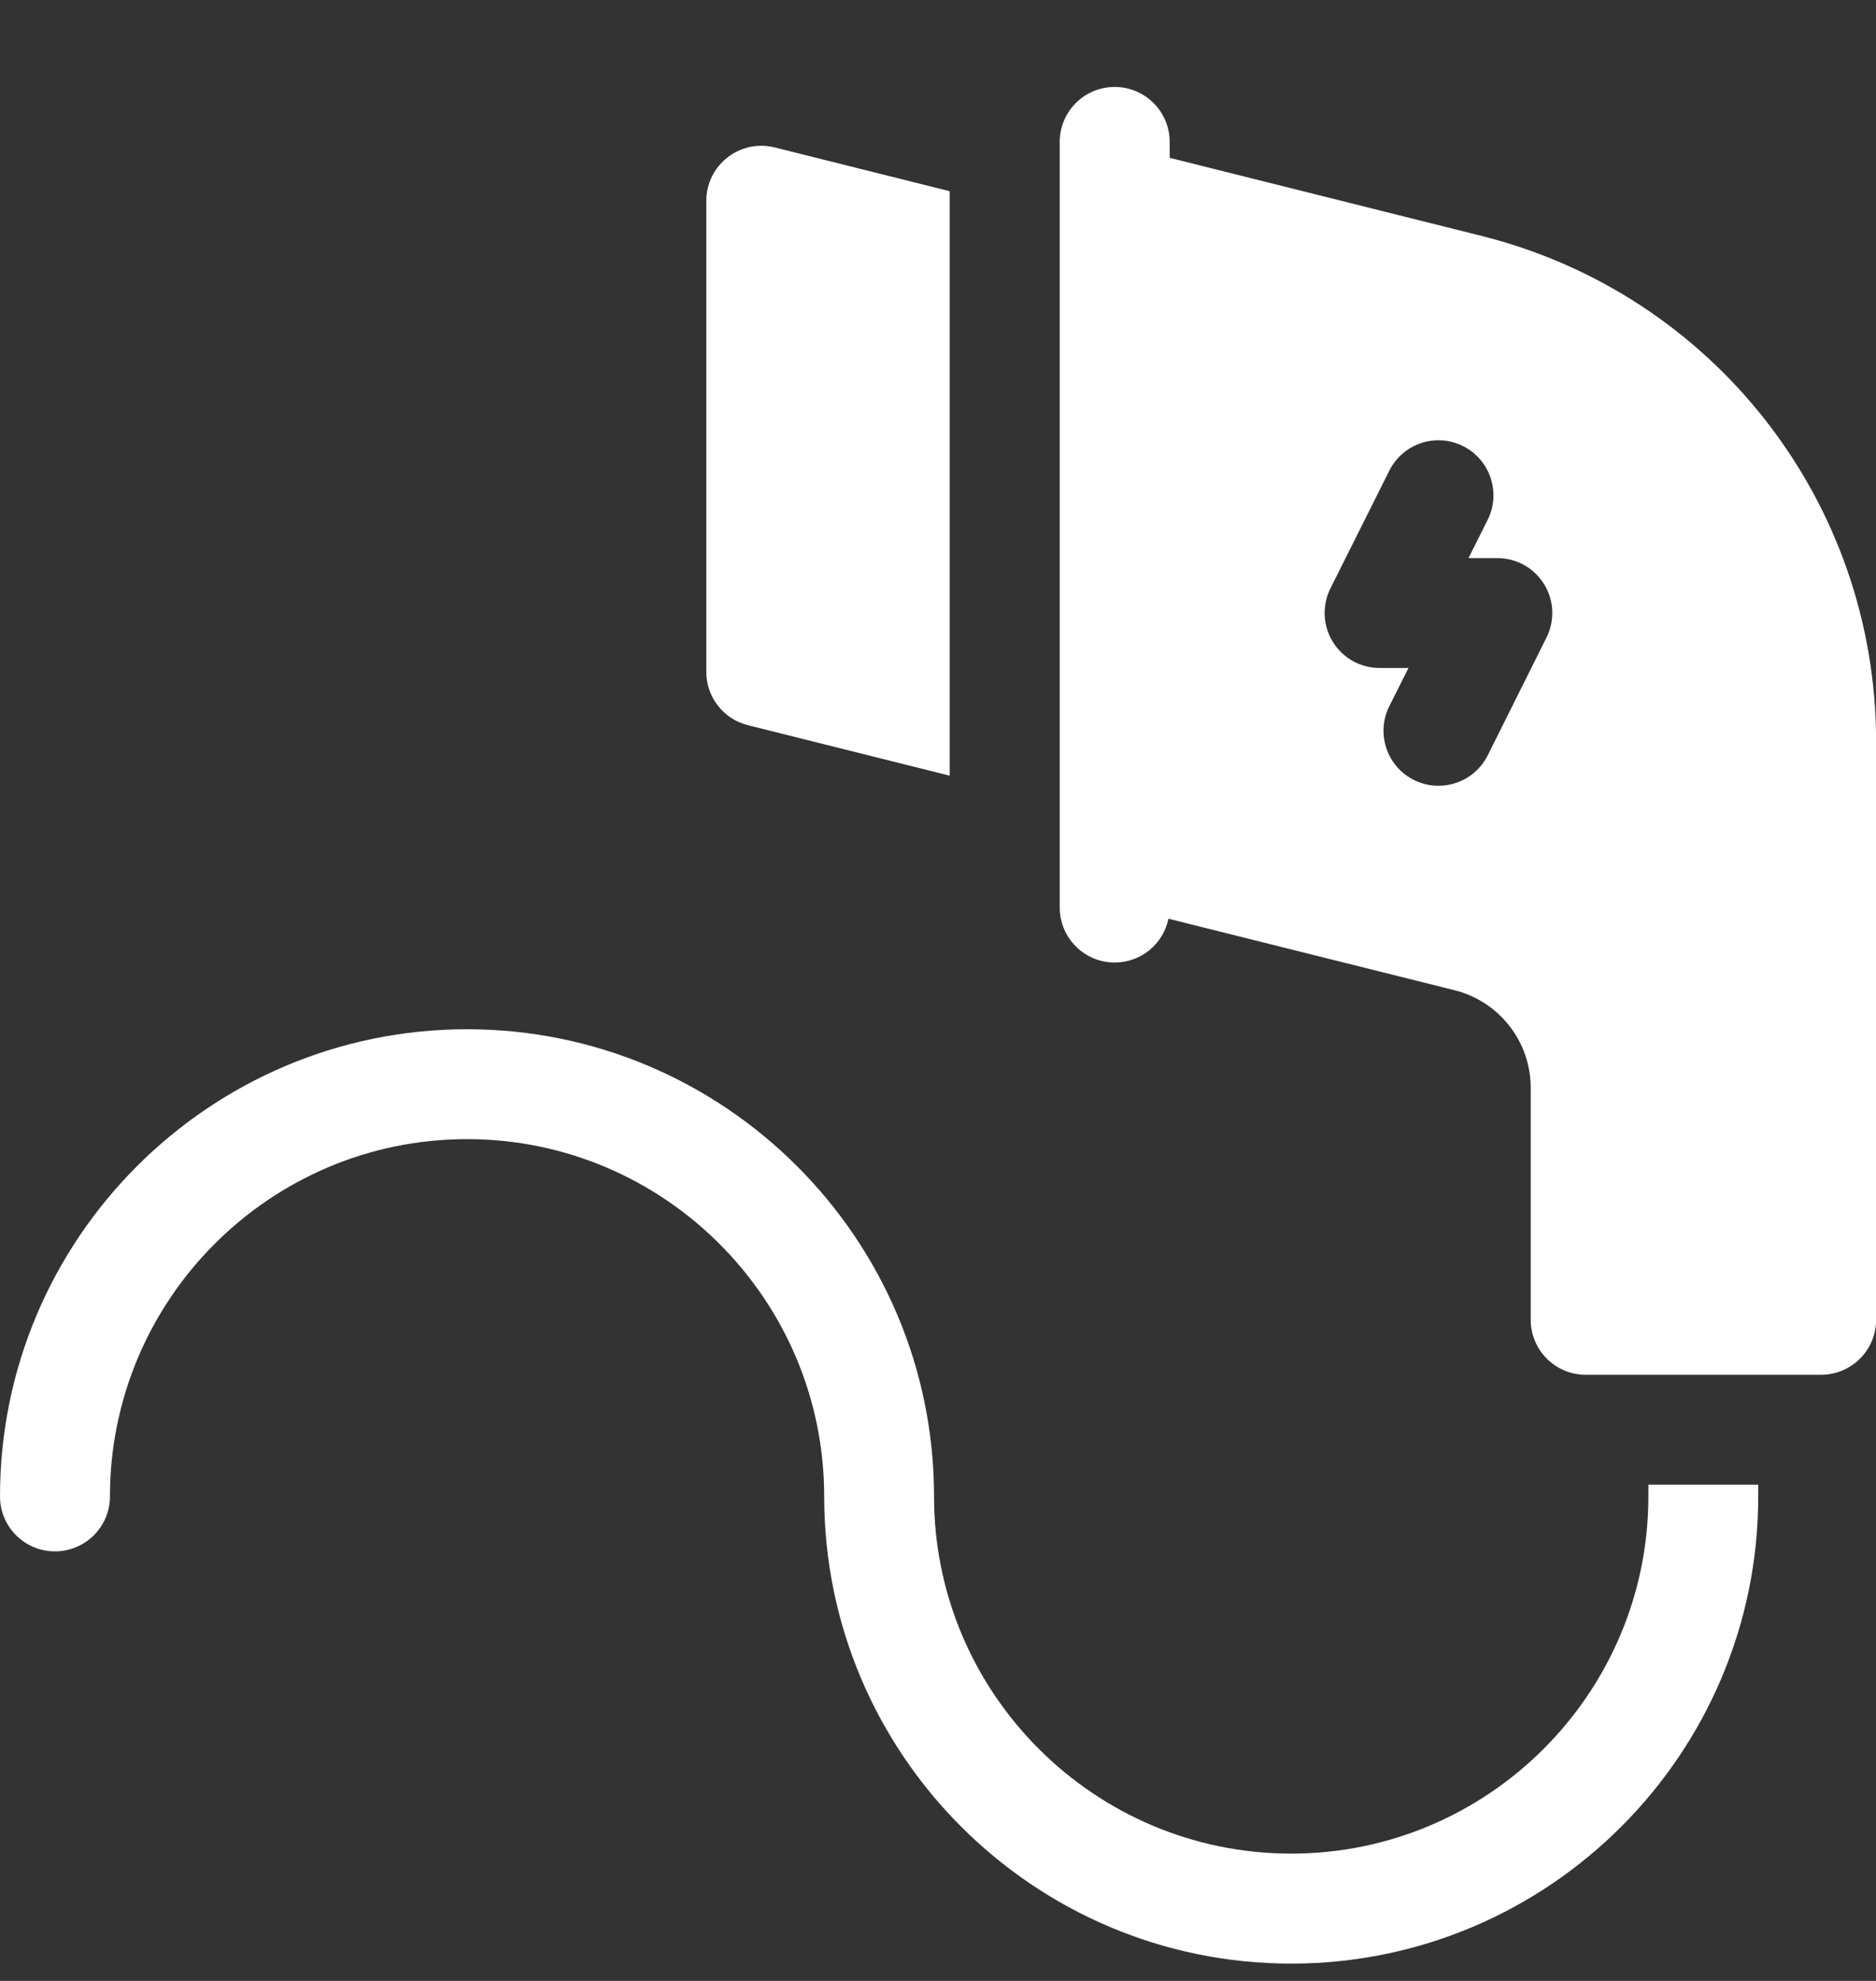
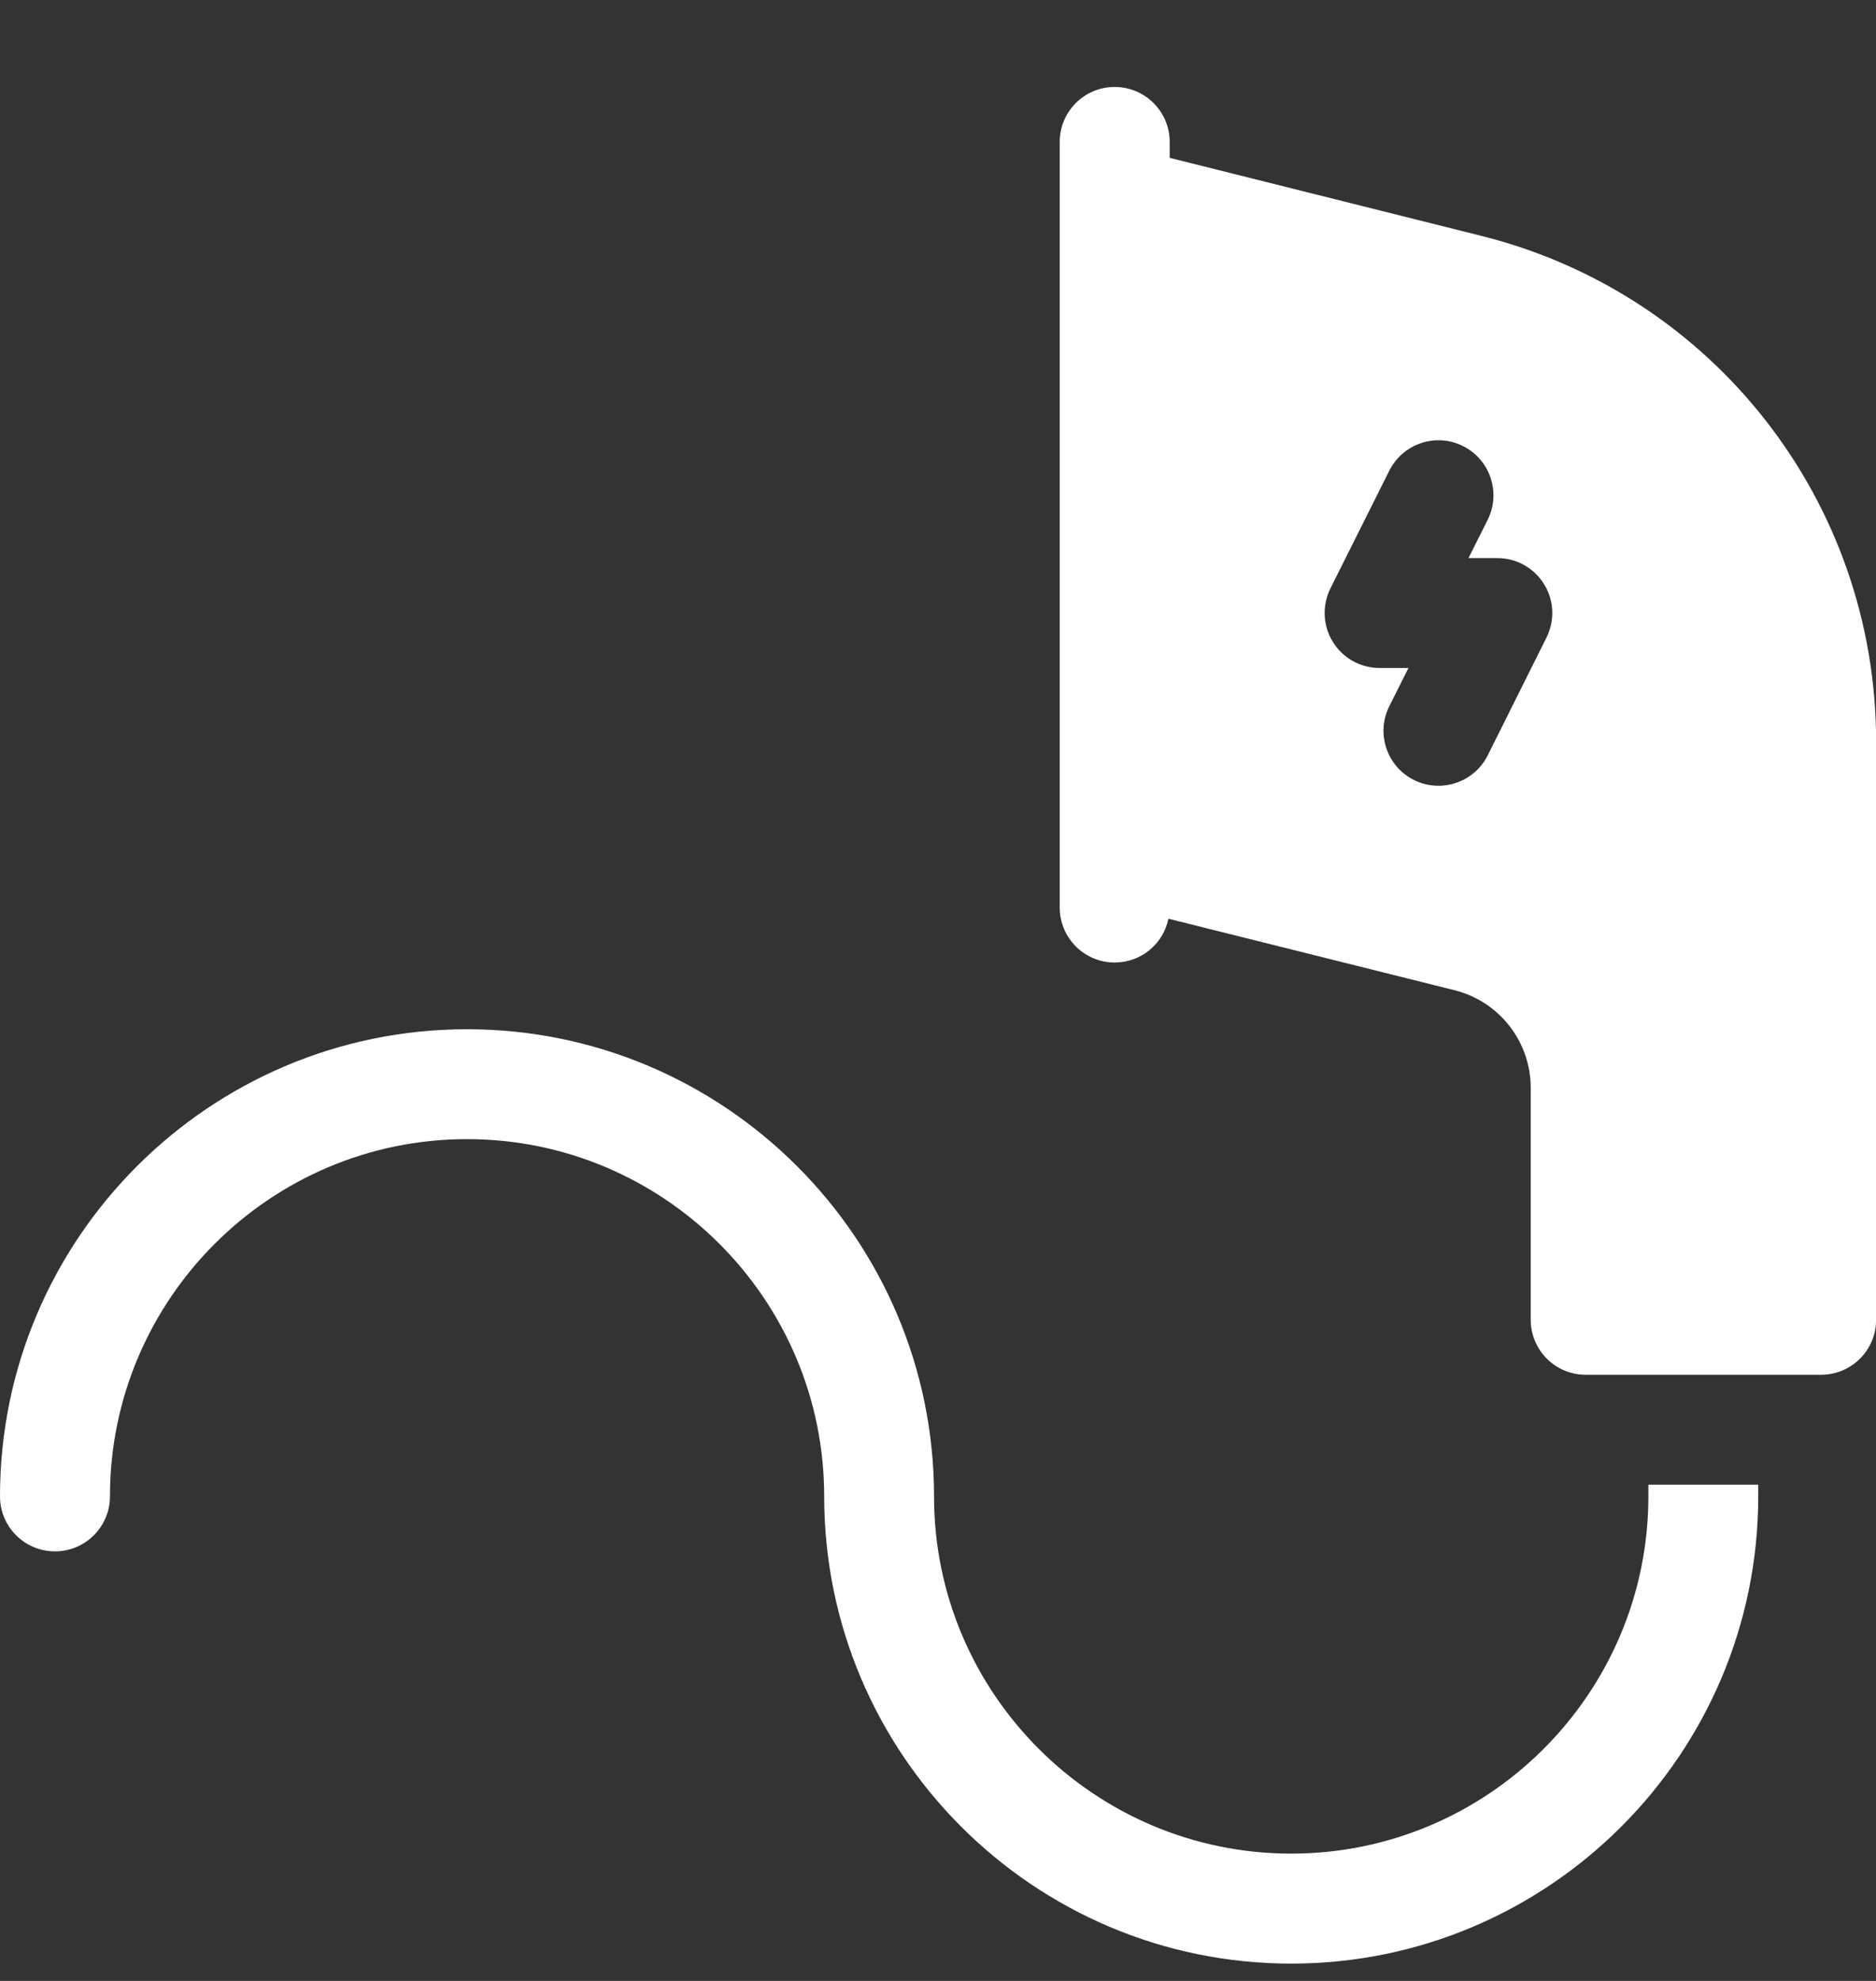
<svg xmlns="http://www.w3.org/2000/svg" width="18" height="19" viewBox="0 0 18 19" fill="none">
  <rect x="0" y="0" width="18" height="19" fill="#333333" stroke="none" />
  <g clip-path="url(#clip0_7033_1172)">
-     <path d="M7.177 6.956L9.112 7.44V1.834L7.433 1.414C7.1 1.331 6.777 1.583 6.777 1.926V6.445C6.777 6.687 6.942 6.898 7.177 6.956Z" fill="white" />
    <path d="M15.816 14.353C15.816 16.242 14.278 17.779 12.389 17.779C10.5 17.779 8.962 16.242 8.962 14.353C8.962 11.882 6.952 9.872 4.481 9.872C2.01 9.872 0 11.882 0 14.353C0 14.644 0.236 14.88 0.527 14.88C0.819 14.88 1.055 14.644 1.055 14.353C1.055 12.463 2.592 10.926 4.481 10.926C6.371 10.926 7.908 12.463 7.908 14.353C7.908 16.824 9.918 18.834 12.389 18.834C14.86 18.834 16.87 16.824 16.87 14.353V14.24H15.816V14.353Z" fill="white" />
    <path d="M14.212 2.262L11.223 1.514V1.361C11.223 1.07 10.986 0.834 10.695 0.834C10.404 0.834 10.168 1.07 10.168 1.361V8.704C10.168 8.996 10.404 9.232 10.695 9.232C10.95 9.232 11.162 9.052 11.211 8.812L13.957 9.498C14.386 9.606 14.687 9.991 14.687 10.434V12.658C14.687 12.95 14.923 13.186 15.214 13.186H17.473C17.765 13.186 18.001 12.95 18.001 12.658V7.114C18.001 4.815 16.443 2.82 14.212 2.262ZM14.838 6.116L14.274 7.246C14.143 7.506 13.826 7.611 13.566 7.481C13.306 7.351 13.2 7.034 13.33 6.774L13.514 6.407H13.237C13.054 6.407 12.885 6.313 12.789 6.157C12.692 6.002 12.684 5.808 12.765 5.644L13.33 4.515C13.461 4.254 13.777 4.148 14.038 4.279C14.298 4.409 14.404 4.726 14.274 4.986L14.09 5.353H14.367C14.55 5.353 14.719 5.447 14.815 5.603C14.912 5.758 14.92 5.952 14.838 6.116Z" fill="white" />
  </g>
  <defs>
    <clipPath id="clip0_7033_1172">
      <rect width="18" height="18" fill="white" transform="translate(0 0.834)" />
    </clipPath>
  </defs>
</svg>